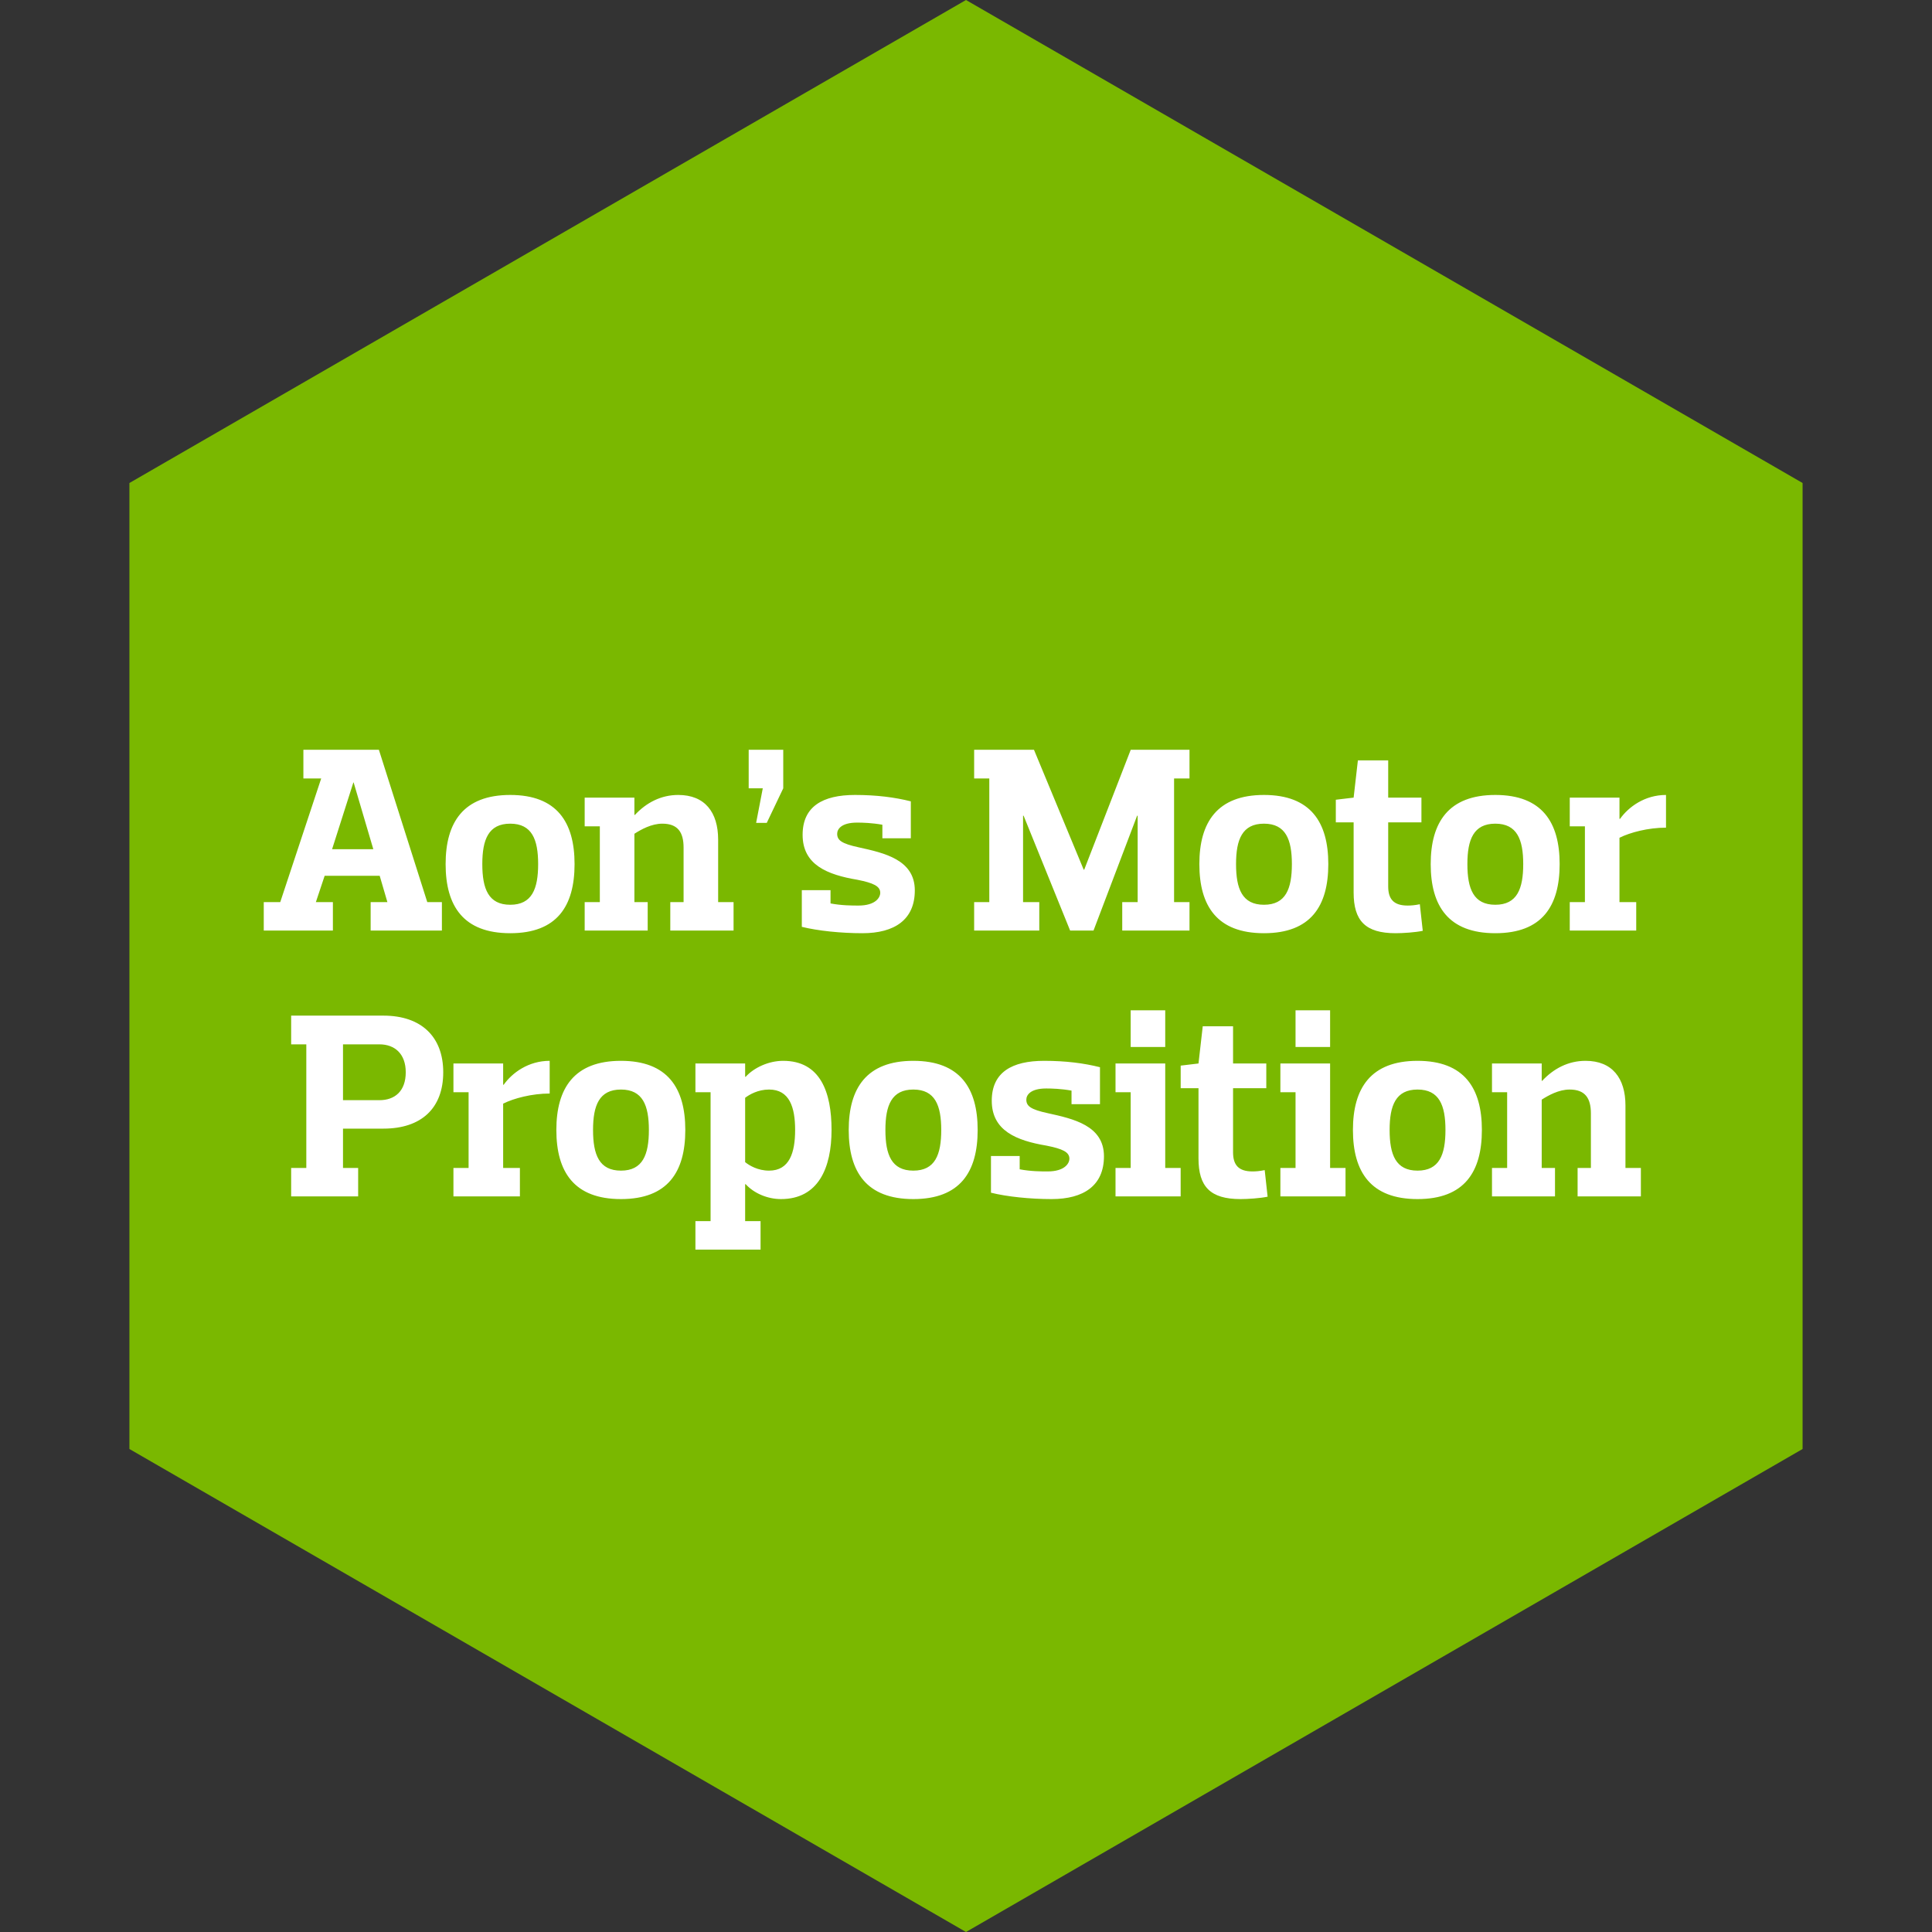
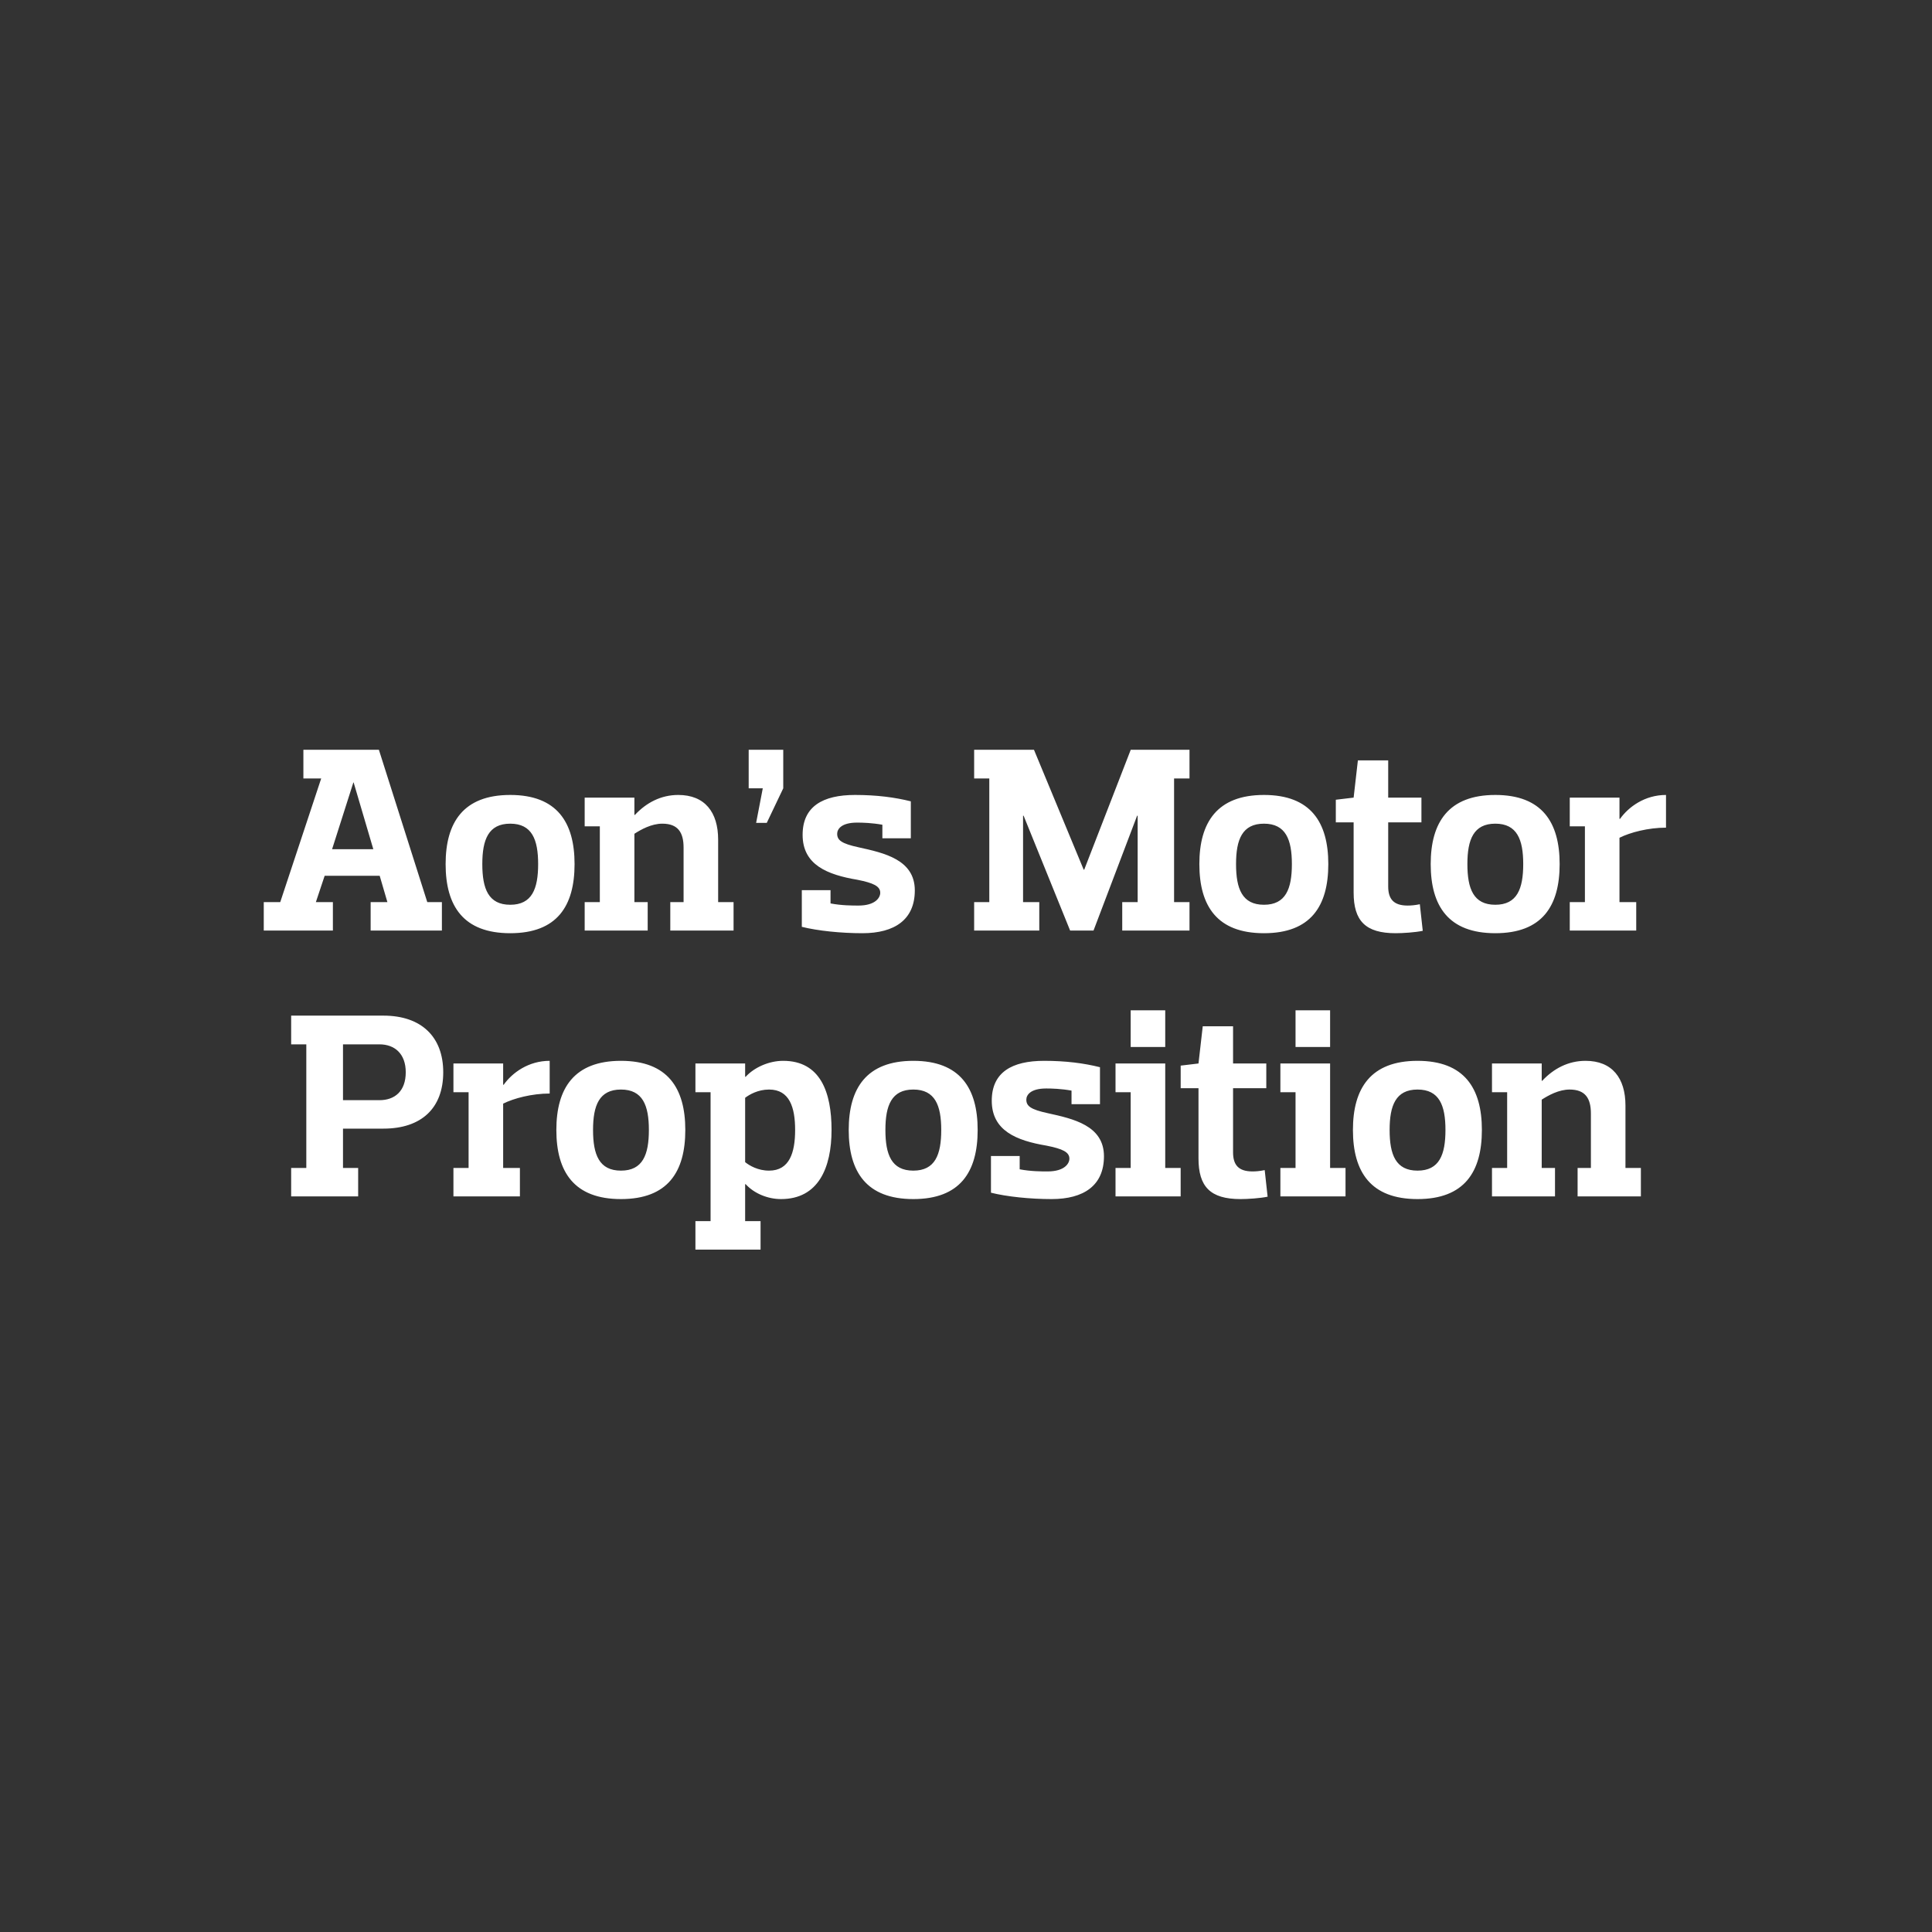
<svg xmlns="http://www.w3.org/2000/svg" width="218" height="218" viewBox="0 0 218 218" fill="none">
  <rect x="0" y="0" width="218" height="218" fill="#333333" stroke="none" />
-   <path fill-rule="evenodd" clip-rule="evenodd" d="M109 0L203.397 54.5V163.5L109 218L14.603 163.5V54.5L109 0Z" fill="#7AB800" />
  <path d="M34.233 84.6V87.84H36.242L31.622 101.79H29.762V105H37.562V101.79H35.642L36.633 98.82H42.843L43.712 101.79H41.822V105H49.862V101.79H48.212L42.752 84.6H34.233ZM39.903 88.29L42.123 95.82H37.472L39.873 88.29H39.903ZM57.572 92.94C60.032 92.94 60.722 94.74 60.722 97.5C60.722 100.29 60.032 102.09 57.572 102.09C55.112 102.09 54.422 100.29 54.422 97.5C54.422 94.74 55.112 92.94 57.572 92.94ZM57.572 105.3C62.852 105.3 64.832 102.24 64.832 97.5C64.832 92.79 62.852 89.7 57.572 89.7C52.292 89.7 50.282 92.79 50.282 97.5C50.282 102.24 52.292 105.3 57.572 105.3ZM75.633 105H82.773V101.79H81.033V94.74C81.033 91.65 79.533 89.7 76.533 89.7C74.583 89.7 72.933 90.57 71.643 91.95H71.583V90H65.973V93.24H67.683V101.79H65.973V105H73.083V101.79H71.583V94.08C72.333 93.6 73.503 92.94 74.733 92.94C76.473 92.94 77.133 93.9 77.133 95.64V101.79H75.633V105ZM86.519 92.85L88.379 88.95V84.6H84.479V88.95C85.019 88.95 85.559 88.95 86.069 88.95L85.319 92.85H86.519ZM102.774 94.59V90.42C100.974 89.97 98.934 89.7 96.474 89.7C92.844 89.7 90.564 90.99 90.564 94.2C90.564 97.59 93.354 98.7 96.744 99.27C98.544 99.63 99.324 99.99 99.324 100.74C99.324 101.28 98.784 102.18 96.864 102.18C96.174 102.18 94.974 102.18 93.714 101.94V100.44H90.474V104.58C92.274 105.03 94.884 105.3 97.314 105.3C100.944 105.3 103.224 103.77 103.224 100.47C103.224 96.99 99.744 96.24 96.894 95.61C94.944 95.19 94.464 94.8 94.464 94.08C94.464 93.57 94.914 92.82 96.714 92.82C97.344 92.82 98.394 92.85 99.564 93.06V94.59H102.774ZM127.589 84.6L122.339 98.13H122.279L116.669 84.6H109.919V87.84H111.629V101.79H109.919V105H117.269V101.79H115.439V92.04H115.499L120.749 105H123.389L128.309 92.04H128.369V101.79H126.629V105H134.219V101.79H132.479V87.84H134.219V84.6H127.589ZM142.621 92.94C145.081 92.94 145.771 94.74 145.771 97.5C145.771 100.29 145.081 102.09 142.621 102.09C140.161 102.09 139.471 100.29 139.471 97.5C139.471 94.74 140.161 92.94 142.621 92.94ZM142.621 105.3C147.901 105.3 149.881 102.24 149.881 97.5C149.881 92.79 147.901 89.7 142.621 89.7C137.341 89.7 135.331 92.79 135.331 97.5C135.331 102.24 137.341 105.3 142.621 105.3ZM152.739 100.71C152.739 103.89 154.059 105.3 157.479 105.3C158.289 105.3 159.699 105.21 160.539 105.03L160.209 102.03C159.639 102.15 159.189 102.18 158.829 102.18C157.239 102.18 156.639 101.43 156.639 100.02V92.79H160.389V90H156.639V85.8H153.219L152.739 90L150.729 90.24V92.79H152.739V100.71ZM168.725 92.94C171.185 92.94 171.875 94.74 171.875 97.5C171.875 100.29 171.185 102.09 168.725 102.09C166.265 102.09 165.575 100.29 165.575 97.5C165.575 94.74 166.265 92.94 168.725 92.94ZM168.725 105.3C174.005 105.3 175.985 102.24 175.985 97.5C175.985 92.79 174.005 89.7 168.725 89.7C163.445 89.7 161.435 92.79 161.435 97.5C161.435 102.24 163.445 105.3 168.725 105.3ZM177.126 93.24H178.836V101.79H177.126V105H184.626V101.79H182.736V94.53C183.936 93.93 185.976 93.39 187.986 93.39V89.7C185.586 89.7 183.756 91.05 182.796 92.4H182.736V90H177.126V93.24ZM32.853 114.6V117.84H34.563V131.79H32.853V135H40.413V131.79H38.703V127.35H43.263C47.553 127.35 50.013 125.04 50.013 120.99C50.013 117 47.553 114.6 43.263 114.6H32.853ZM38.703 117.84H42.813C44.553 117.84 45.783 118.92 45.783 120.99C45.783 123.12 44.553 124.14 42.813 124.14H38.703V117.84ZM51.164 123.24H52.874V131.79H51.164V135H58.664V131.79H56.774V124.53C57.974 123.93 60.014 123.39 62.024 123.39V119.7C59.624 119.7 57.794 121.05 56.834 122.4H56.774V120H51.164V123.24ZM70.067 122.94C72.527 122.94 73.217 124.74 73.217 127.5C73.217 130.29 72.527 132.09 70.067 132.09C67.607 132.09 66.917 130.29 66.917 127.5C66.917 124.74 67.607 122.94 70.067 122.94ZM70.067 135.3C75.347 135.3 77.327 132.24 77.327 127.5C77.327 122.79 75.347 119.7 70.067 119.7C64.787 119.7 62.777 122.79 62.777 127.5C62.777 132.24 64.787 135.3 70.067 135.3ZM78.469 123.24H80.179V137.79H78.469V141H85.819V137.79H84.079V133.62H84.139C85.099 134.67 86.629 135.3 88.129 135.3C92.329 135.3 93.829 131.79 93.829 127.5C93.829 123.24 92.569 119.7 88.369 119.7C86.749 119.7 85.099 120.45 84.139 121.5H84.079V120H78.469V123.24ZM89.719 127.5C89.719 130.05 89.089 132.09 86.779 132.09C85.519 132.09 84.559 131.52 84.079 131.13V123.87C84.559 123.51 85.519 122.94 86.779 122.94C89.089 122.94 89.719 124.95 89.719 127.5ZM103.056 122.94C105.516 122.94 106.206 124.74 106.206 127.5C106.206 130.29 105.516 132.09 103.056 132.09C100.596 132.09 99.906 130.29 99.906 127.5C99.906 124.74 100.596 122.94 103.056 122.94ZM103.056 135.3C108.336 135.3 110.316 132.24 110.316 127.5C110.316 122.79 108.336 119.7 103.056 119.7C97.776 119.7 95.766 122.79 95.766 127.5C95.766 132.24 97.776 135.3 103.056 135.3ZM124.117 124.59V120.42C122.317 119.97 120.277 119.7 117.817 119.7C114.187 119.7 111.907 120.99 111.907 124.2C111.907 127.59 114.697 128.7 118.087 129.27C119.887 129.63 120.667 129.99 120.667 130.74C120.667 131.28 120.127 132.18 118.207 132.18C117.517 132.18 116.317 132.18 115.057 131.94V130.44H111.817V134.58C113.617 135.03 116.227 135.3 118.657 135.3C122.287 135.3 124.567 133.77 124.567 130.47C124.567 126.99 121.087 126.24 118.237 125.61C116.287 125.19 115.807 124.8 115.807 124.08C115.807 123.57 116.257 122.82 118.057 122.82C118.687 122.82 119.737 122.85 120.907 123.06V124.59H124.117ZM125.871 123.24H127.581V131.79H125.871V135H133.221V131.79H131.481V120H125.871V123.24ZM127.581 114V118.14H131.481V114H127.581ZM135.234 130.71C135.234 133.89 136.554 135.3 139.974 135.3C140.784 135.3 142.194 135.21 143.034 135.03L142.704 132.03C142.134 132.15 141.684 132.18 141.324 132.18C139.734 132.18 139.134 131.43 139.134 130.02V122.79H142.884V120H139.134V115.8H135.714L135.234 120L133.224 120.24V122.79H135.234V130.71ZM144.474 123.24H146.184V131.79H144.474V135H151.824V131.79H150.084V120H144.474V123.24ZM146.184 114V118.14H150.084V114H146.184ZM159.95 122.94C162.41 122.94 163.1 124.74 163.1 127.5C163.1 130.29 162.41 132.09 159.95 132.09C157.49 132.09 156.8 130.29 156.8 127.5C156.8 124.74 157.49 122.94 159.95 122.94ZM159.95 135.3C165.23 135.3 167.21 132.24 167.21 127.5C167.21 122.79 165.23 119.7 159.95 119.7C154.67 119.7 152.66 122.79 152.66 127.5C152.66 132.24 154.67 135.3 159.95 135.3ZM178.011 135H185.151V131.79H183.411V124.74C183.411 121.65 181.911 119.7 178.911 119.7C176.961 119.7 175.311 120.57 174.021 121.95H173.961V120H168.351V123.24H170.061V131.79H168.351V135H175.461V131.79H173.961V124.08C174.711 123.6 175.881 122.94 177.111 122.94C178.851 122.94 179.511 123.9 179.511 125.64V131.79H178.011V135Z" fill="white" />
</svg>